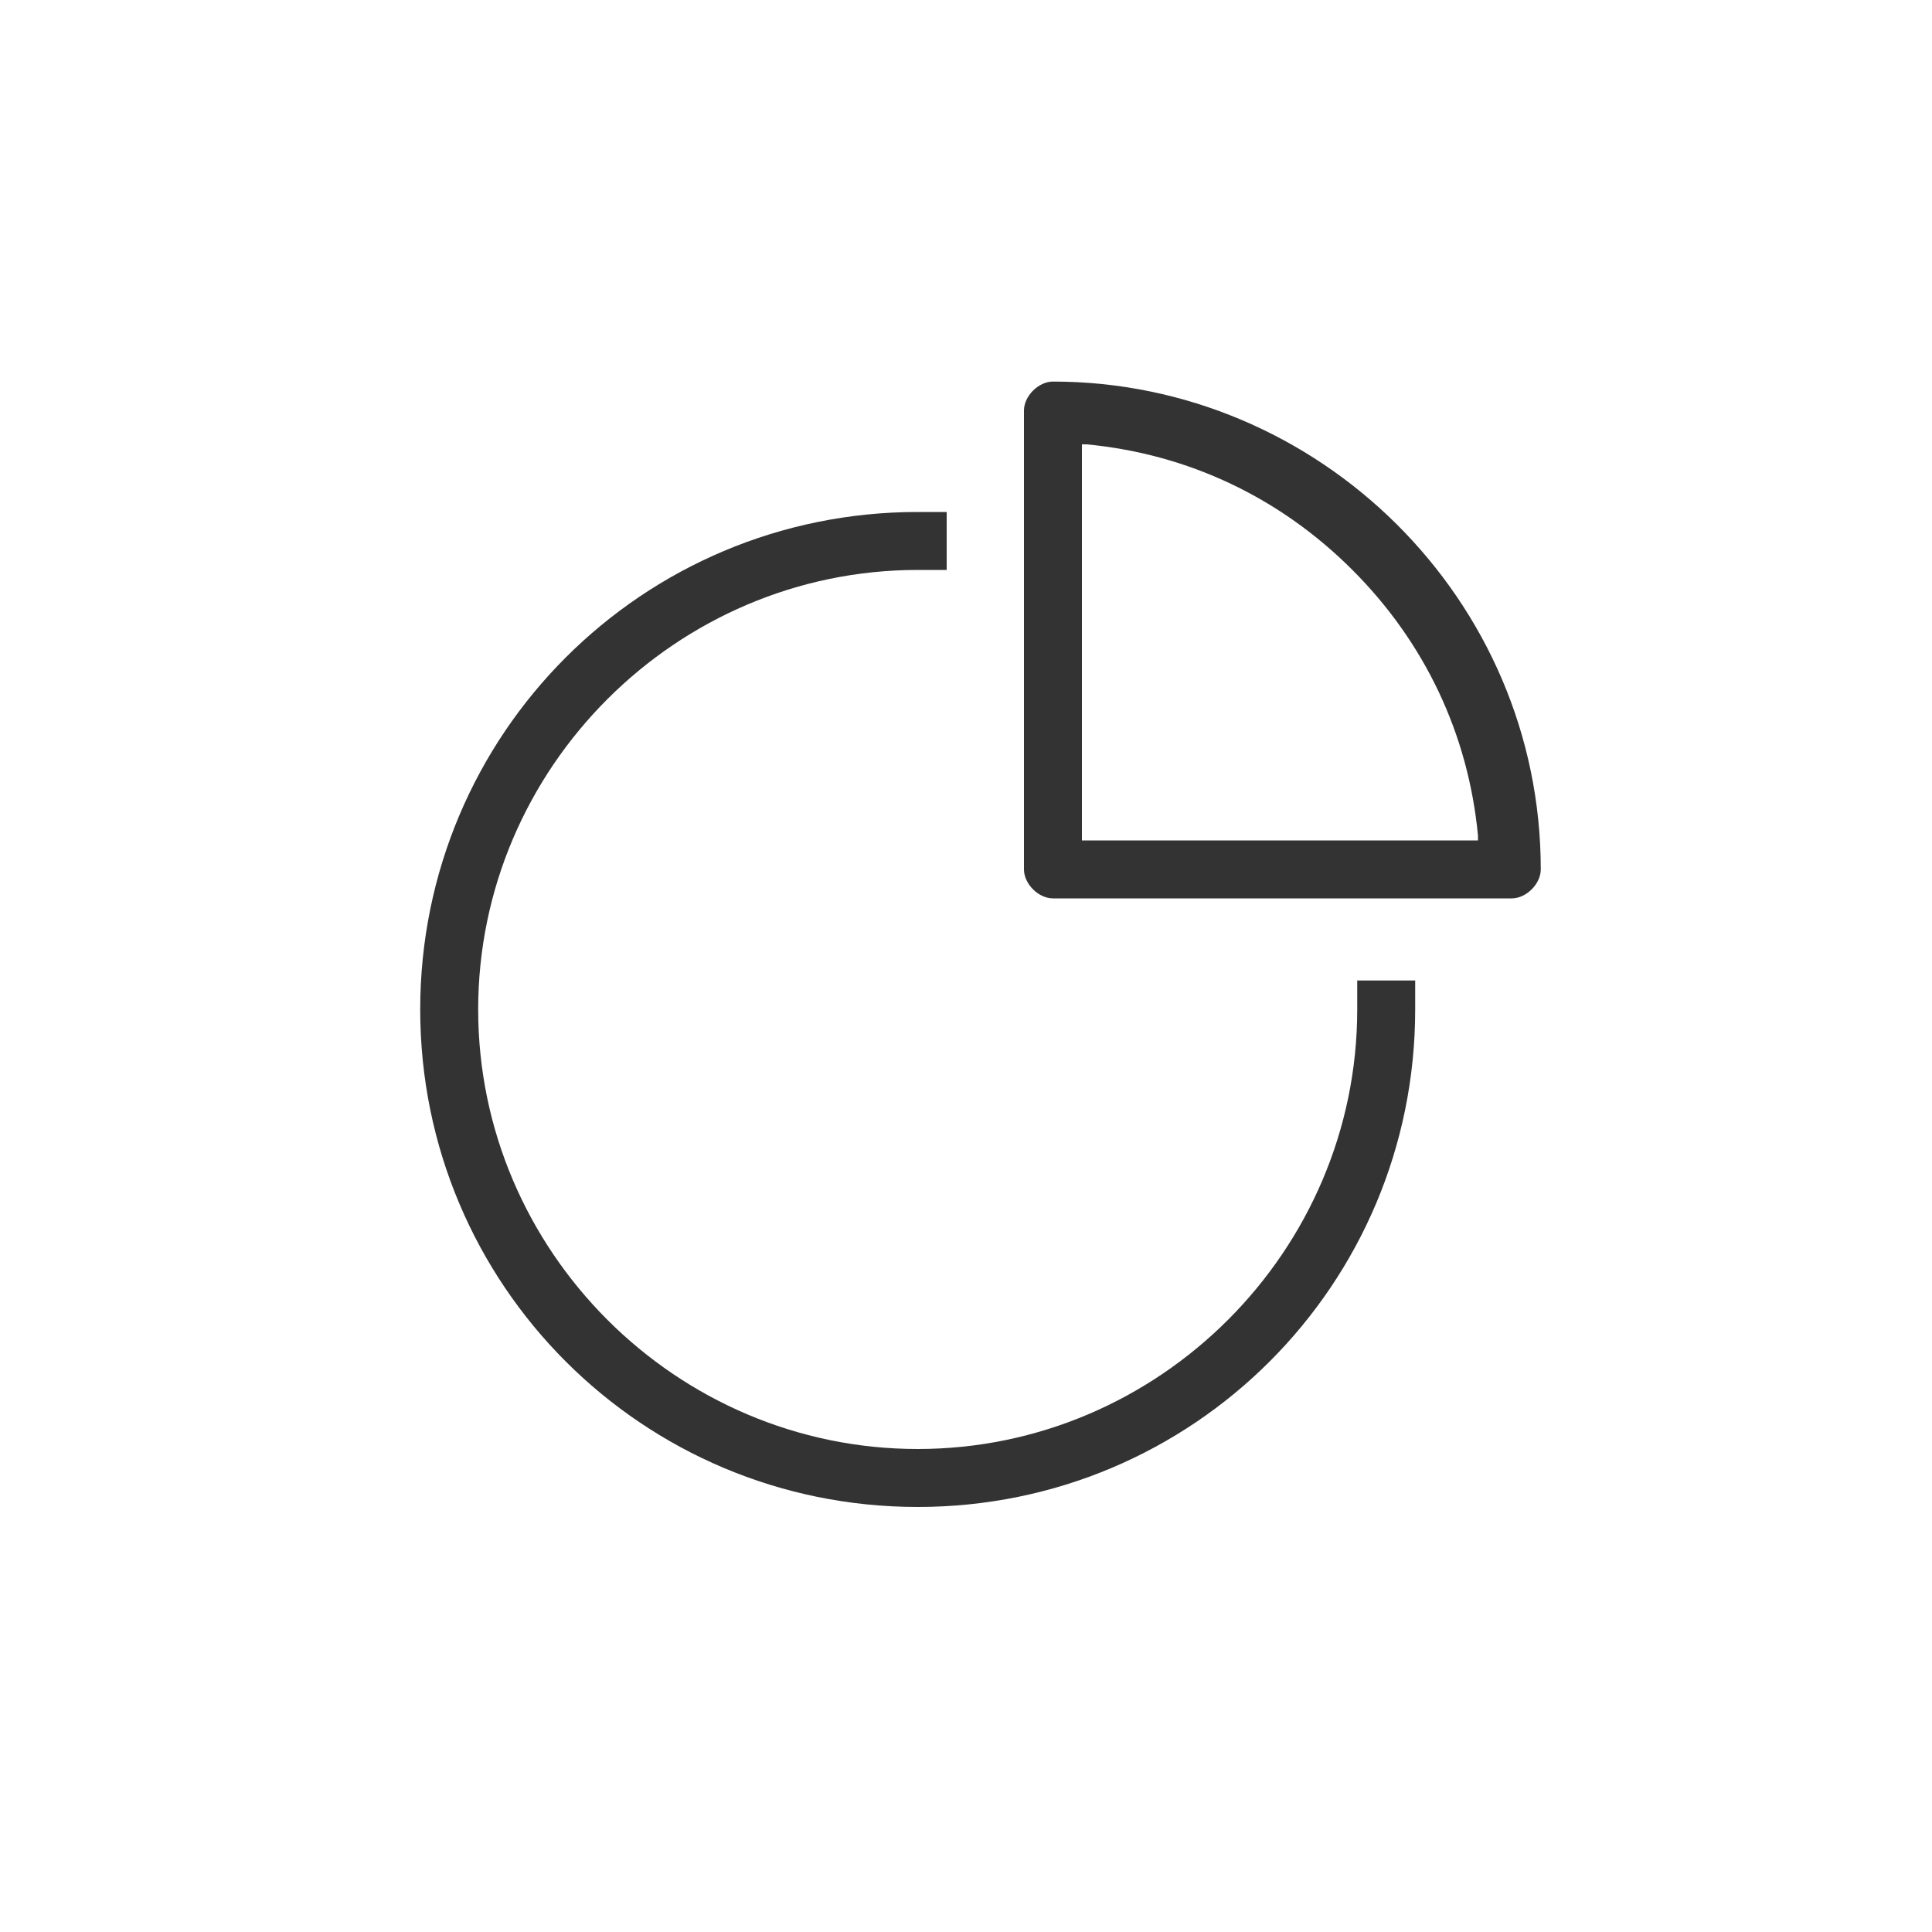
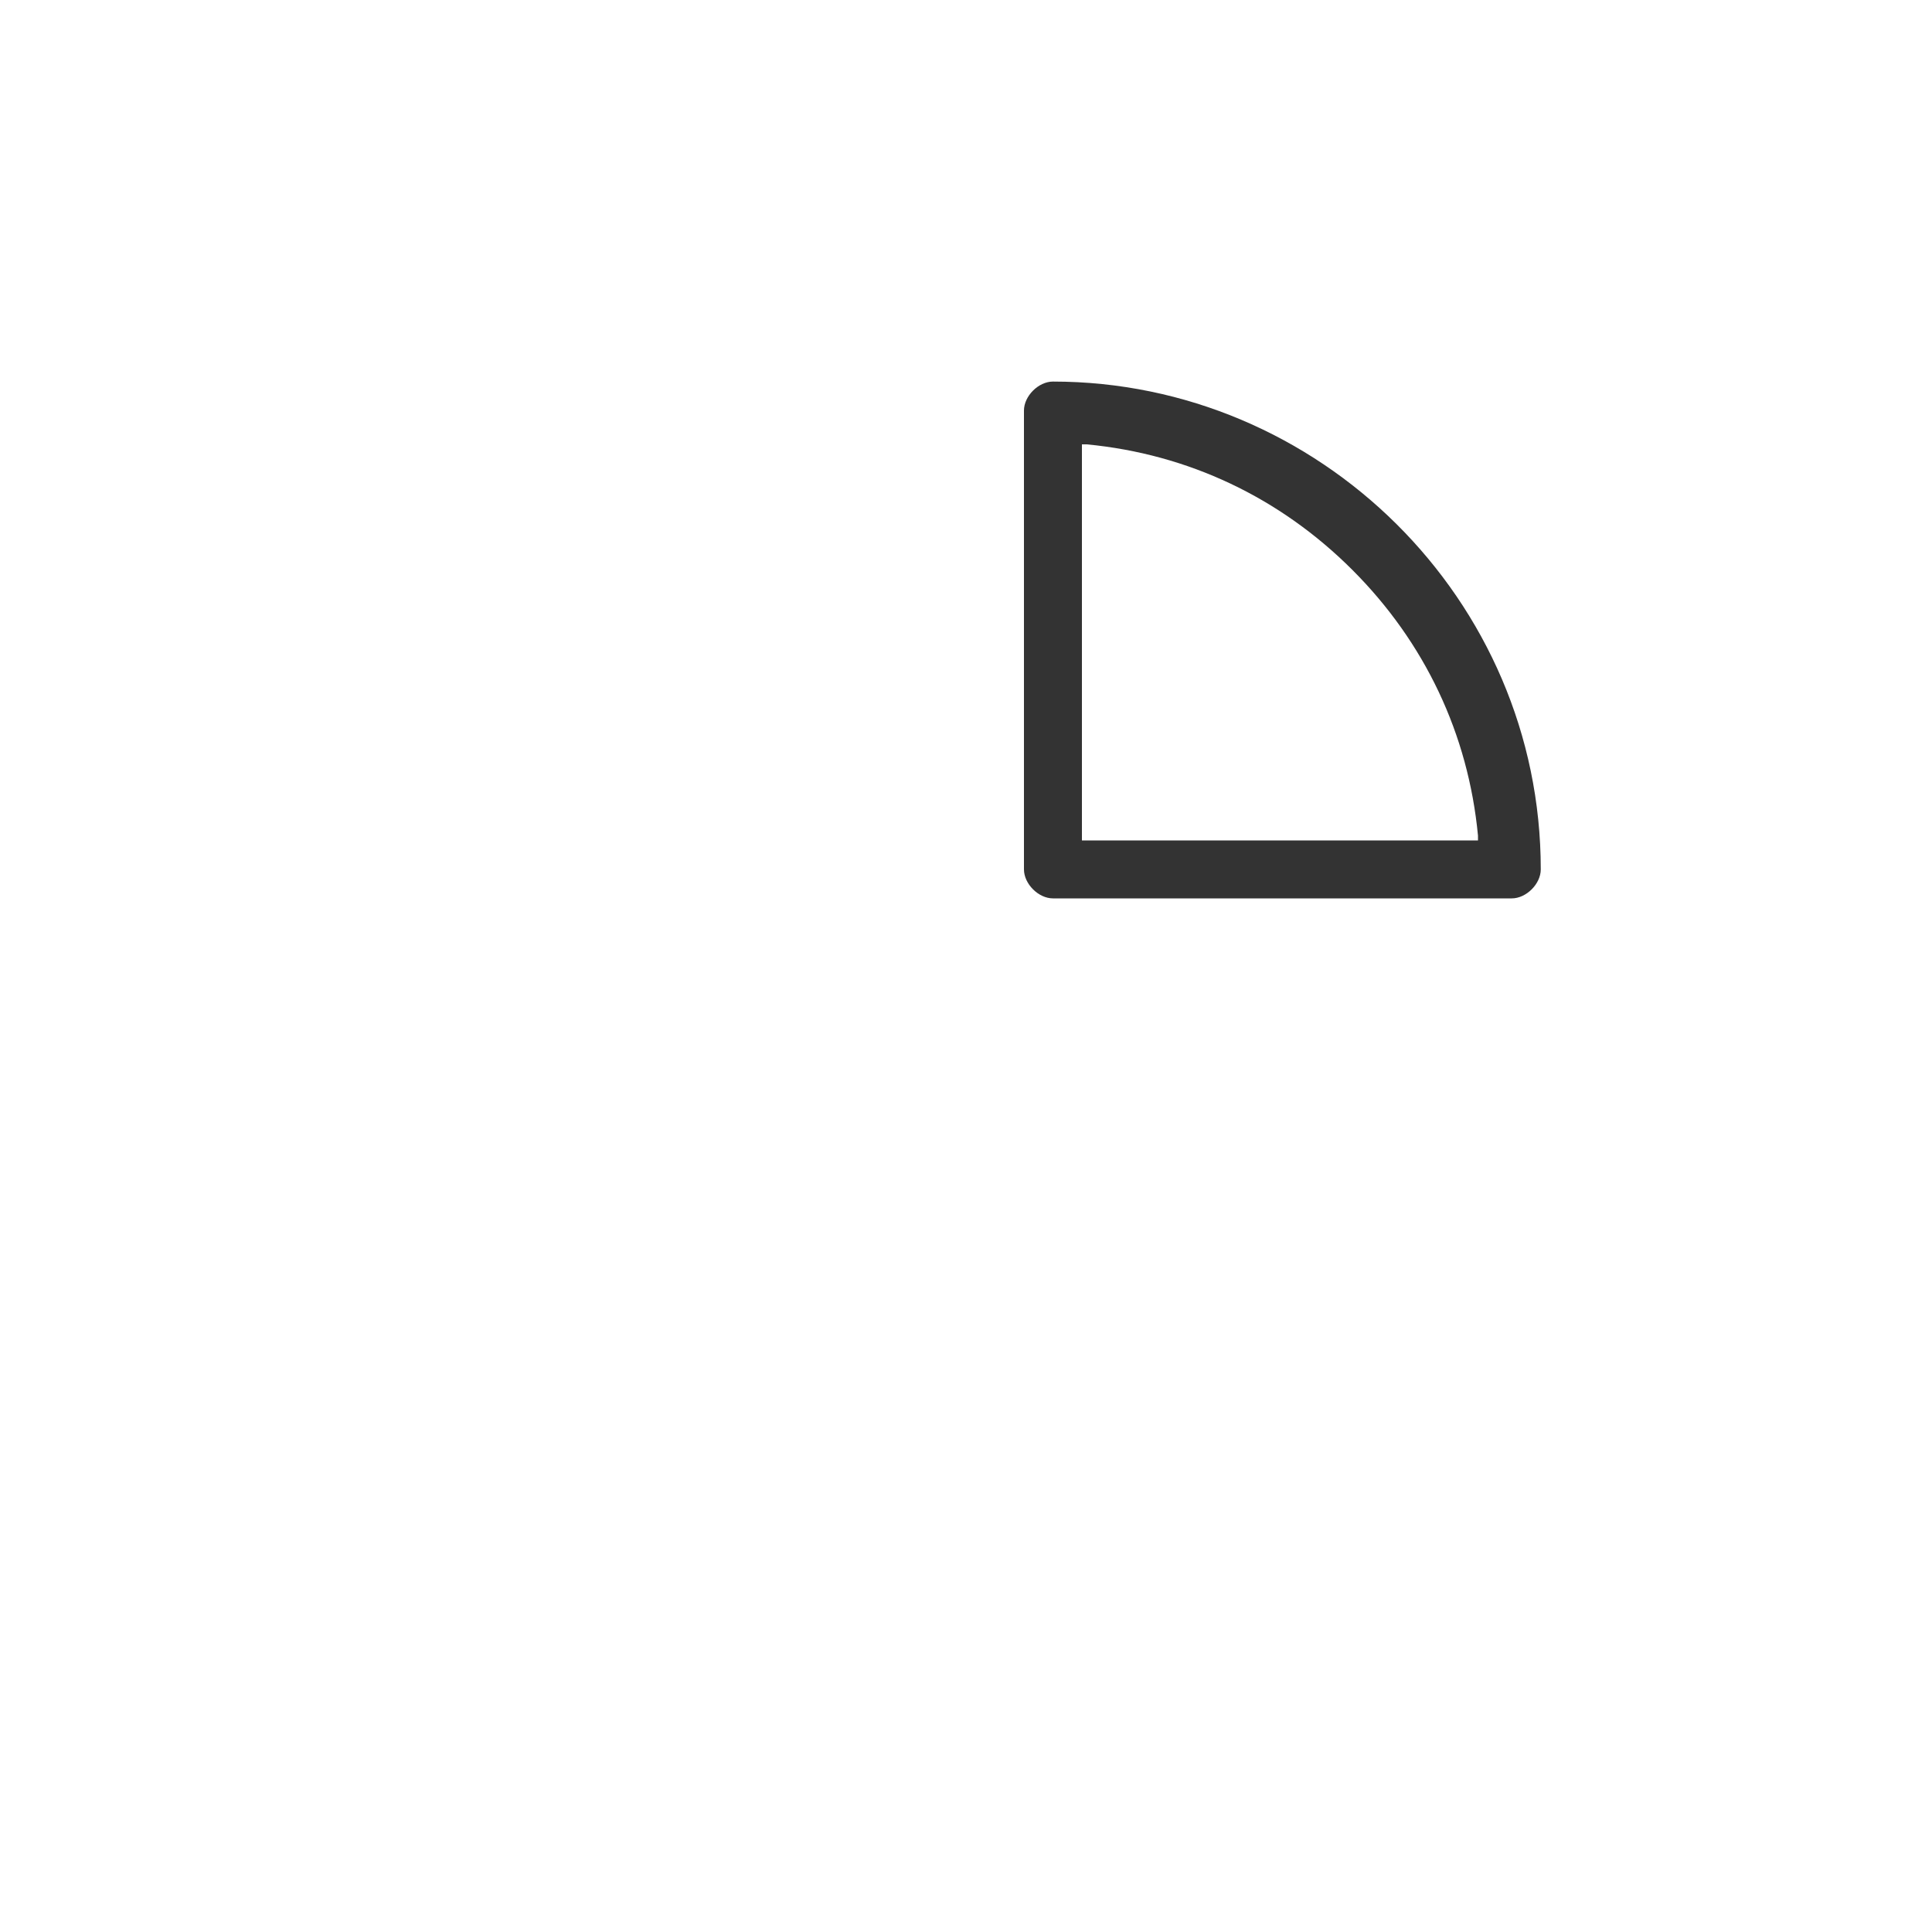
<svg xmlns="http://www.w3.org/2000/svg" width="40px" height="40px" viewBox="0 0 40 40" version="1.1">
  <title>icon/分析@1x</title>
  <desc>Created with Sketch.</desc>
  <defs />
  <g id="icon/分析" stroke="none" stroke-width="1" fill="none" fill-rule="evenodd">
    <g id="分析-01" transform="translate(8, 7)" fill="#333333" fill-rule="nonzero">
      <path d="M13.8,11.6 C13.5,11.6 13.2,11.3 13.2,11 L13.2,1.5 C13.2,1.2 13.5,0.9 13.8,0.9 C19.3,0.9 23.9,5.4 23.9,11 C23.9,11.3 23.6,11.6 23.3,11.6 L13.8,11.6 Z M14.4,10.4 L22.6,10.4 L22.6,10.3 C22.4,8.2 21.5,6.3 20,4.8 C18.5,3.3 16.6,2.4 14.5,2.2 L14.4,2.2 L14.4,10.4 Z" id="Shape" />
-       <path d="M11,24.2 C5.3,24.2 0.7,19.6 0.7,13.9 C0.7,8.2 5.3,3.6 11,3.6 L11.6,3.6 L11.6,4.8 L11,4.8 C6,4.8 1.9,8.9 1.9,13.9 C1.9,18.9 6,23 11,23 C16,23 20.1,18.9 20.1,13.9 L20.1,13.3 L21.3,13.3 L21.3,13.9 C21.3,19.6 16.7,24.2 11,24.2 Z" id="Shape" />
    </g>
  </g>
</svg>